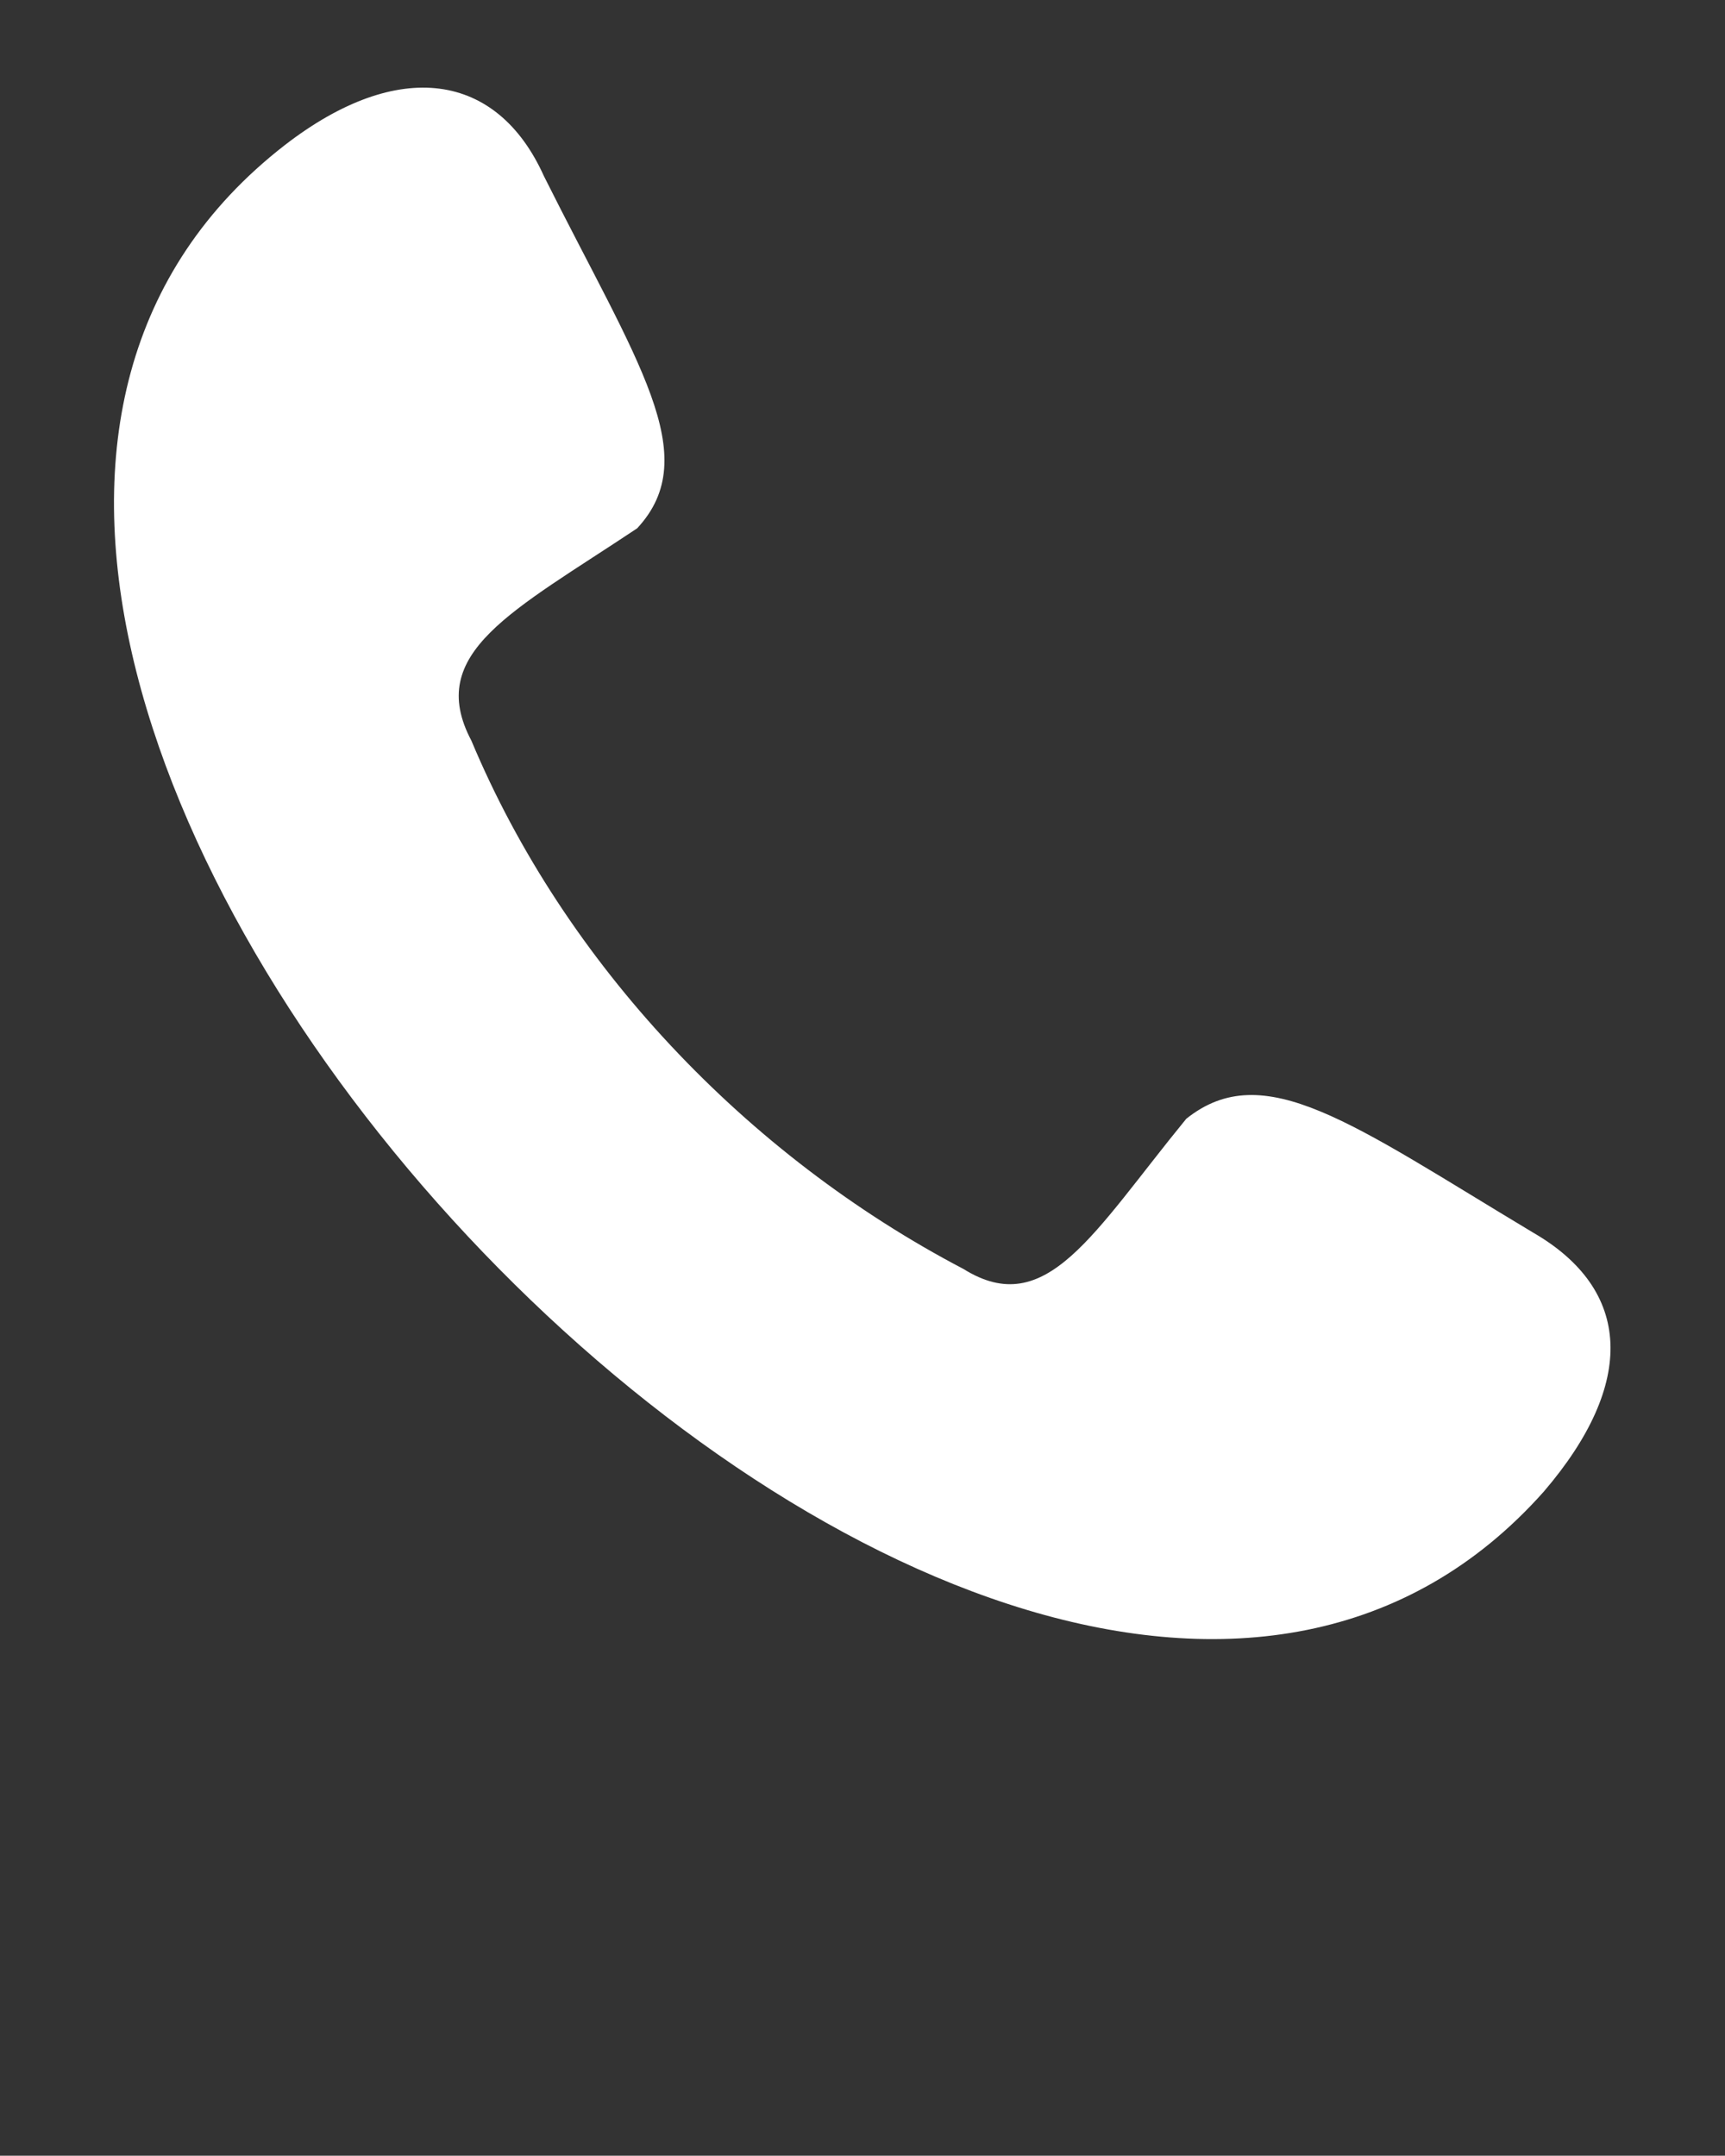
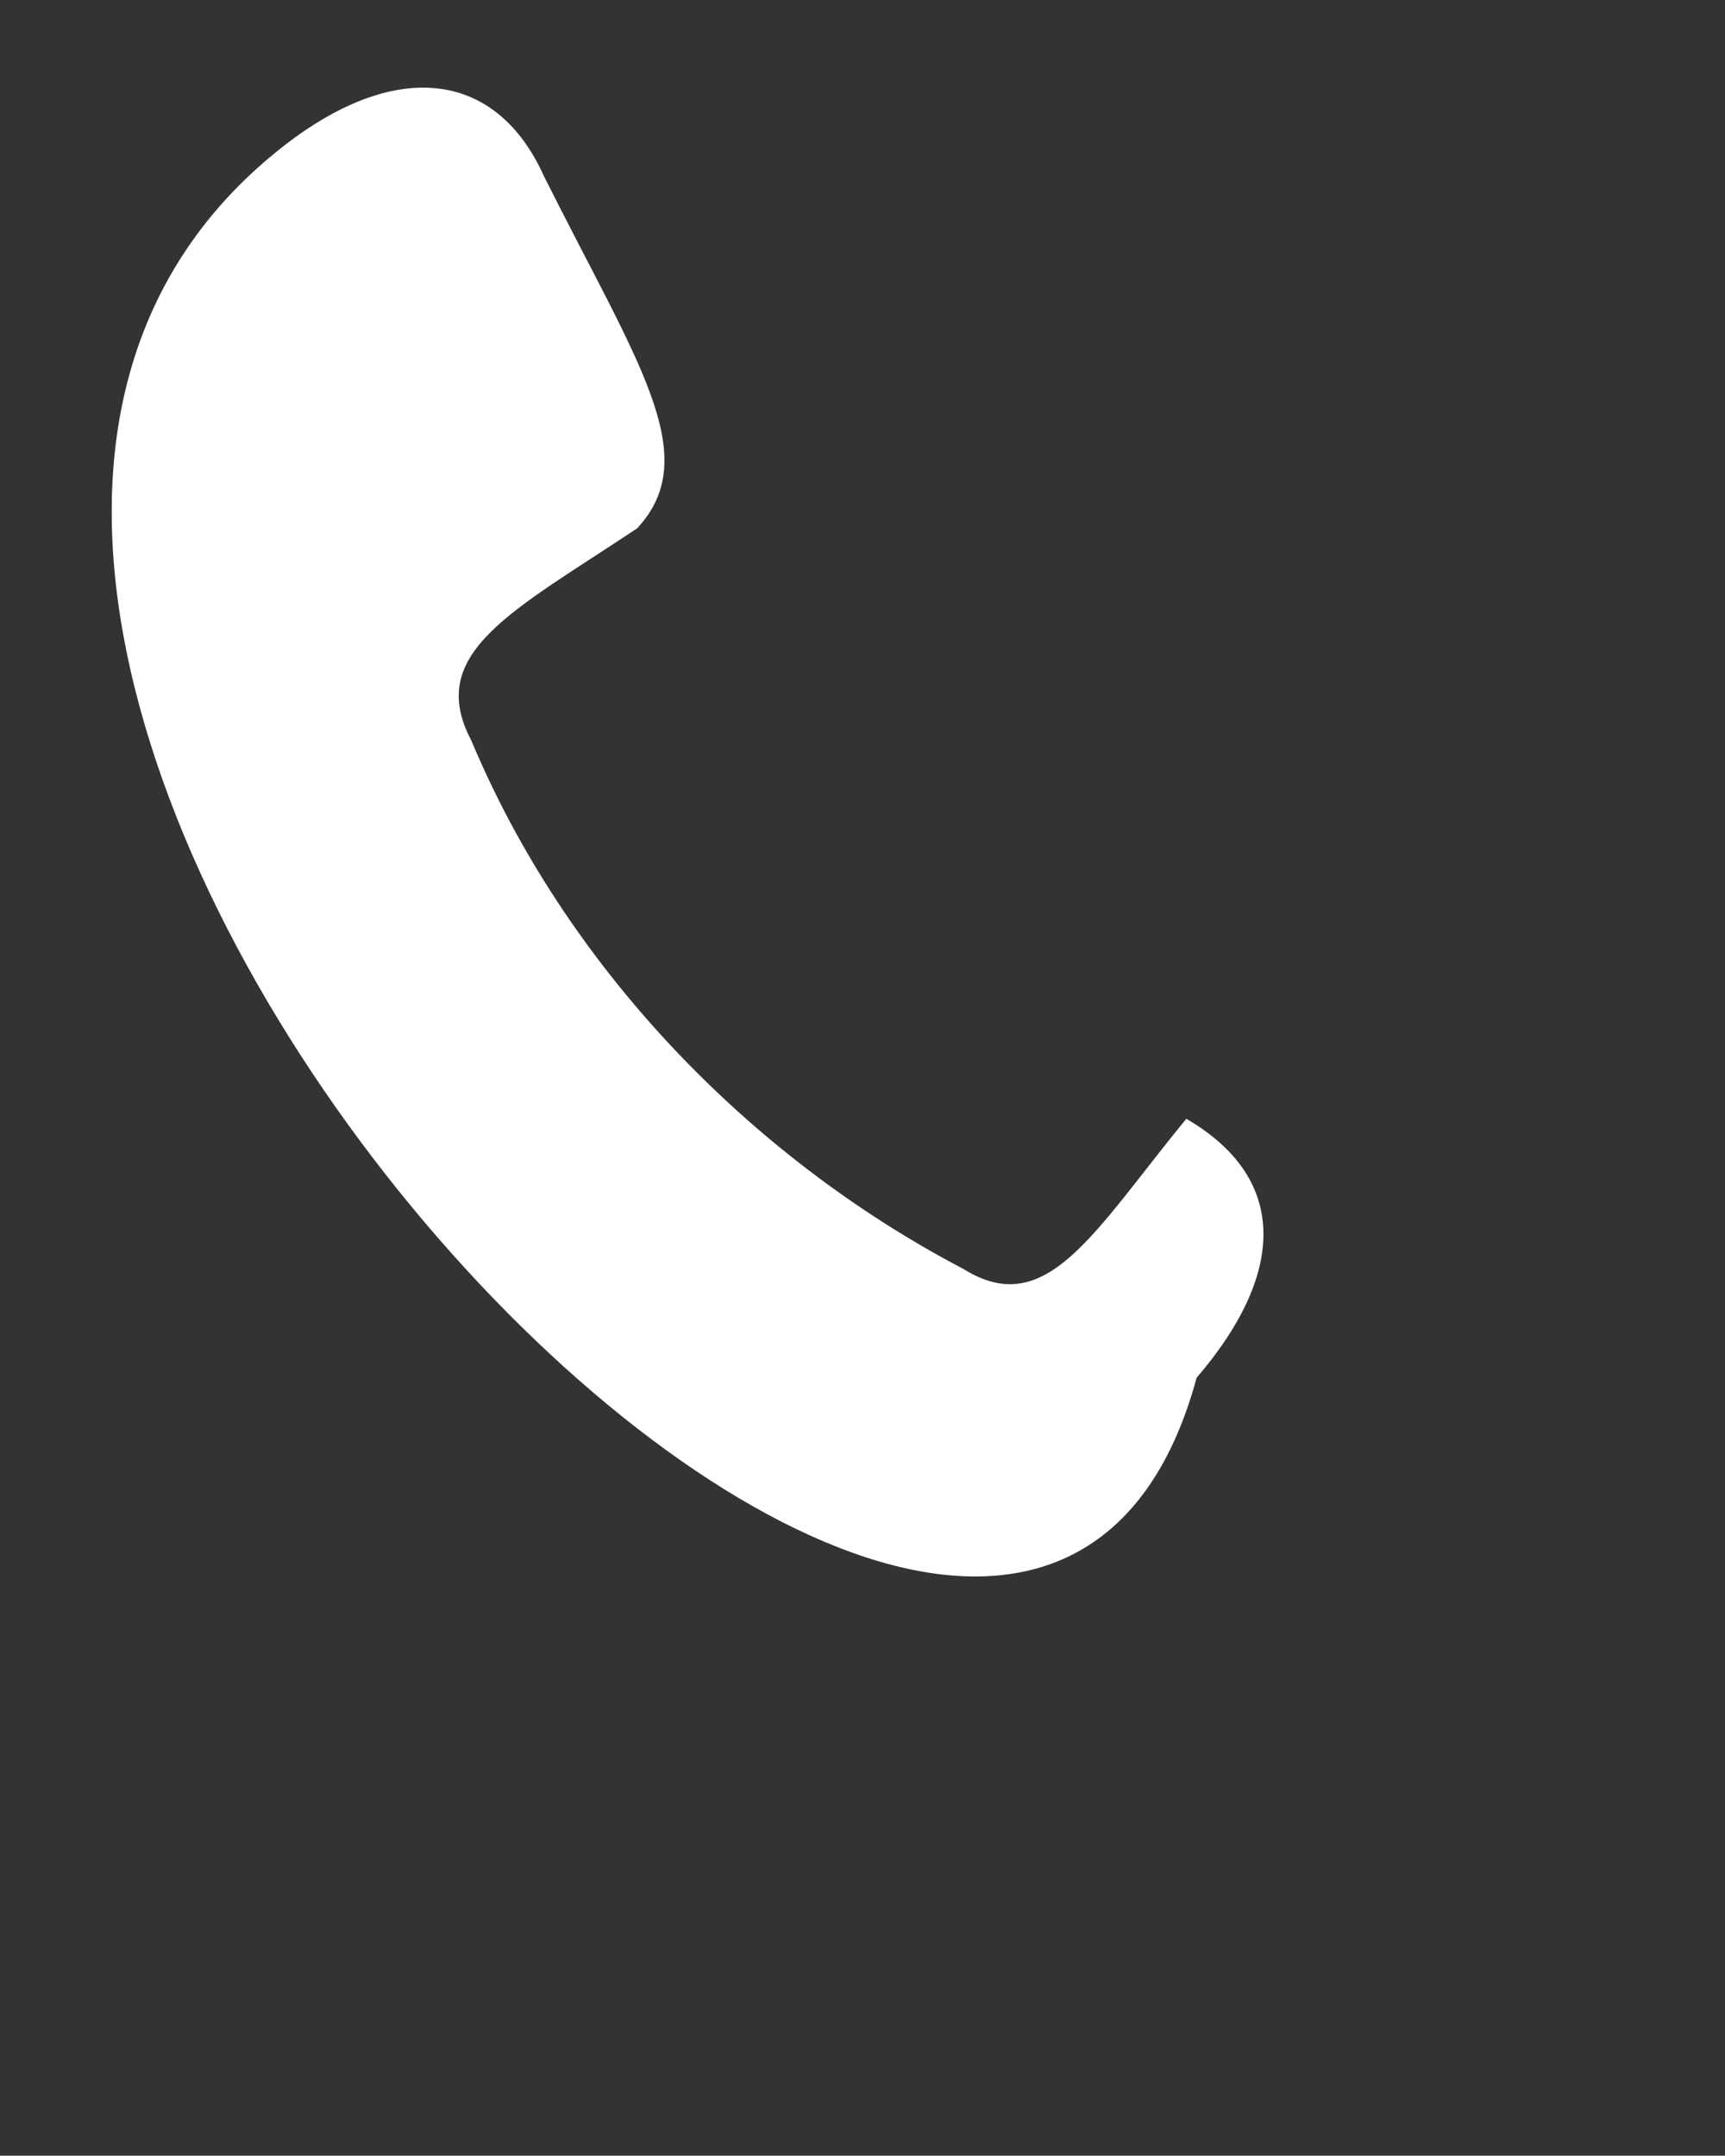
<svg xmlns="http://www.w3.org/2000/svg" version="1.1" id="Calque_1" x="0px" y="0px" viewBox="0 0 333 416.2" style="enable-background:new 0 0 333 416.2;" xml:space="preserve">
  <rect x="0" y="0" width="333" height="416.2" fill="#333333" stroke="none" />
  <style type="text/css">
	.st0{fill-rule:evenodd;clip-rule:evenodd;fill:#FFFFFF;}
</style>
  <g>
-     <path class="st0" d="M55,28c22-17,41-14,50,6c18,36,31,54,18,68c-24,16-41,24-32,41c18,43,53,80,95,102c16,10,25-7,43-29   c15-12,32,1,67,22c19,11,20,29,2,50C193,406-70,125,55,28z" />
+     <path class="st0" d="M55,28c22-17,41-14,50,6c18,36,31,54,18,68c-24,16-41,24-32,41c18,43,53,80,95,102c16,10,25-7,43-29   c19,11,20,29,2,50C193,406-70,125,55,28z" />
  </g>
</svg>